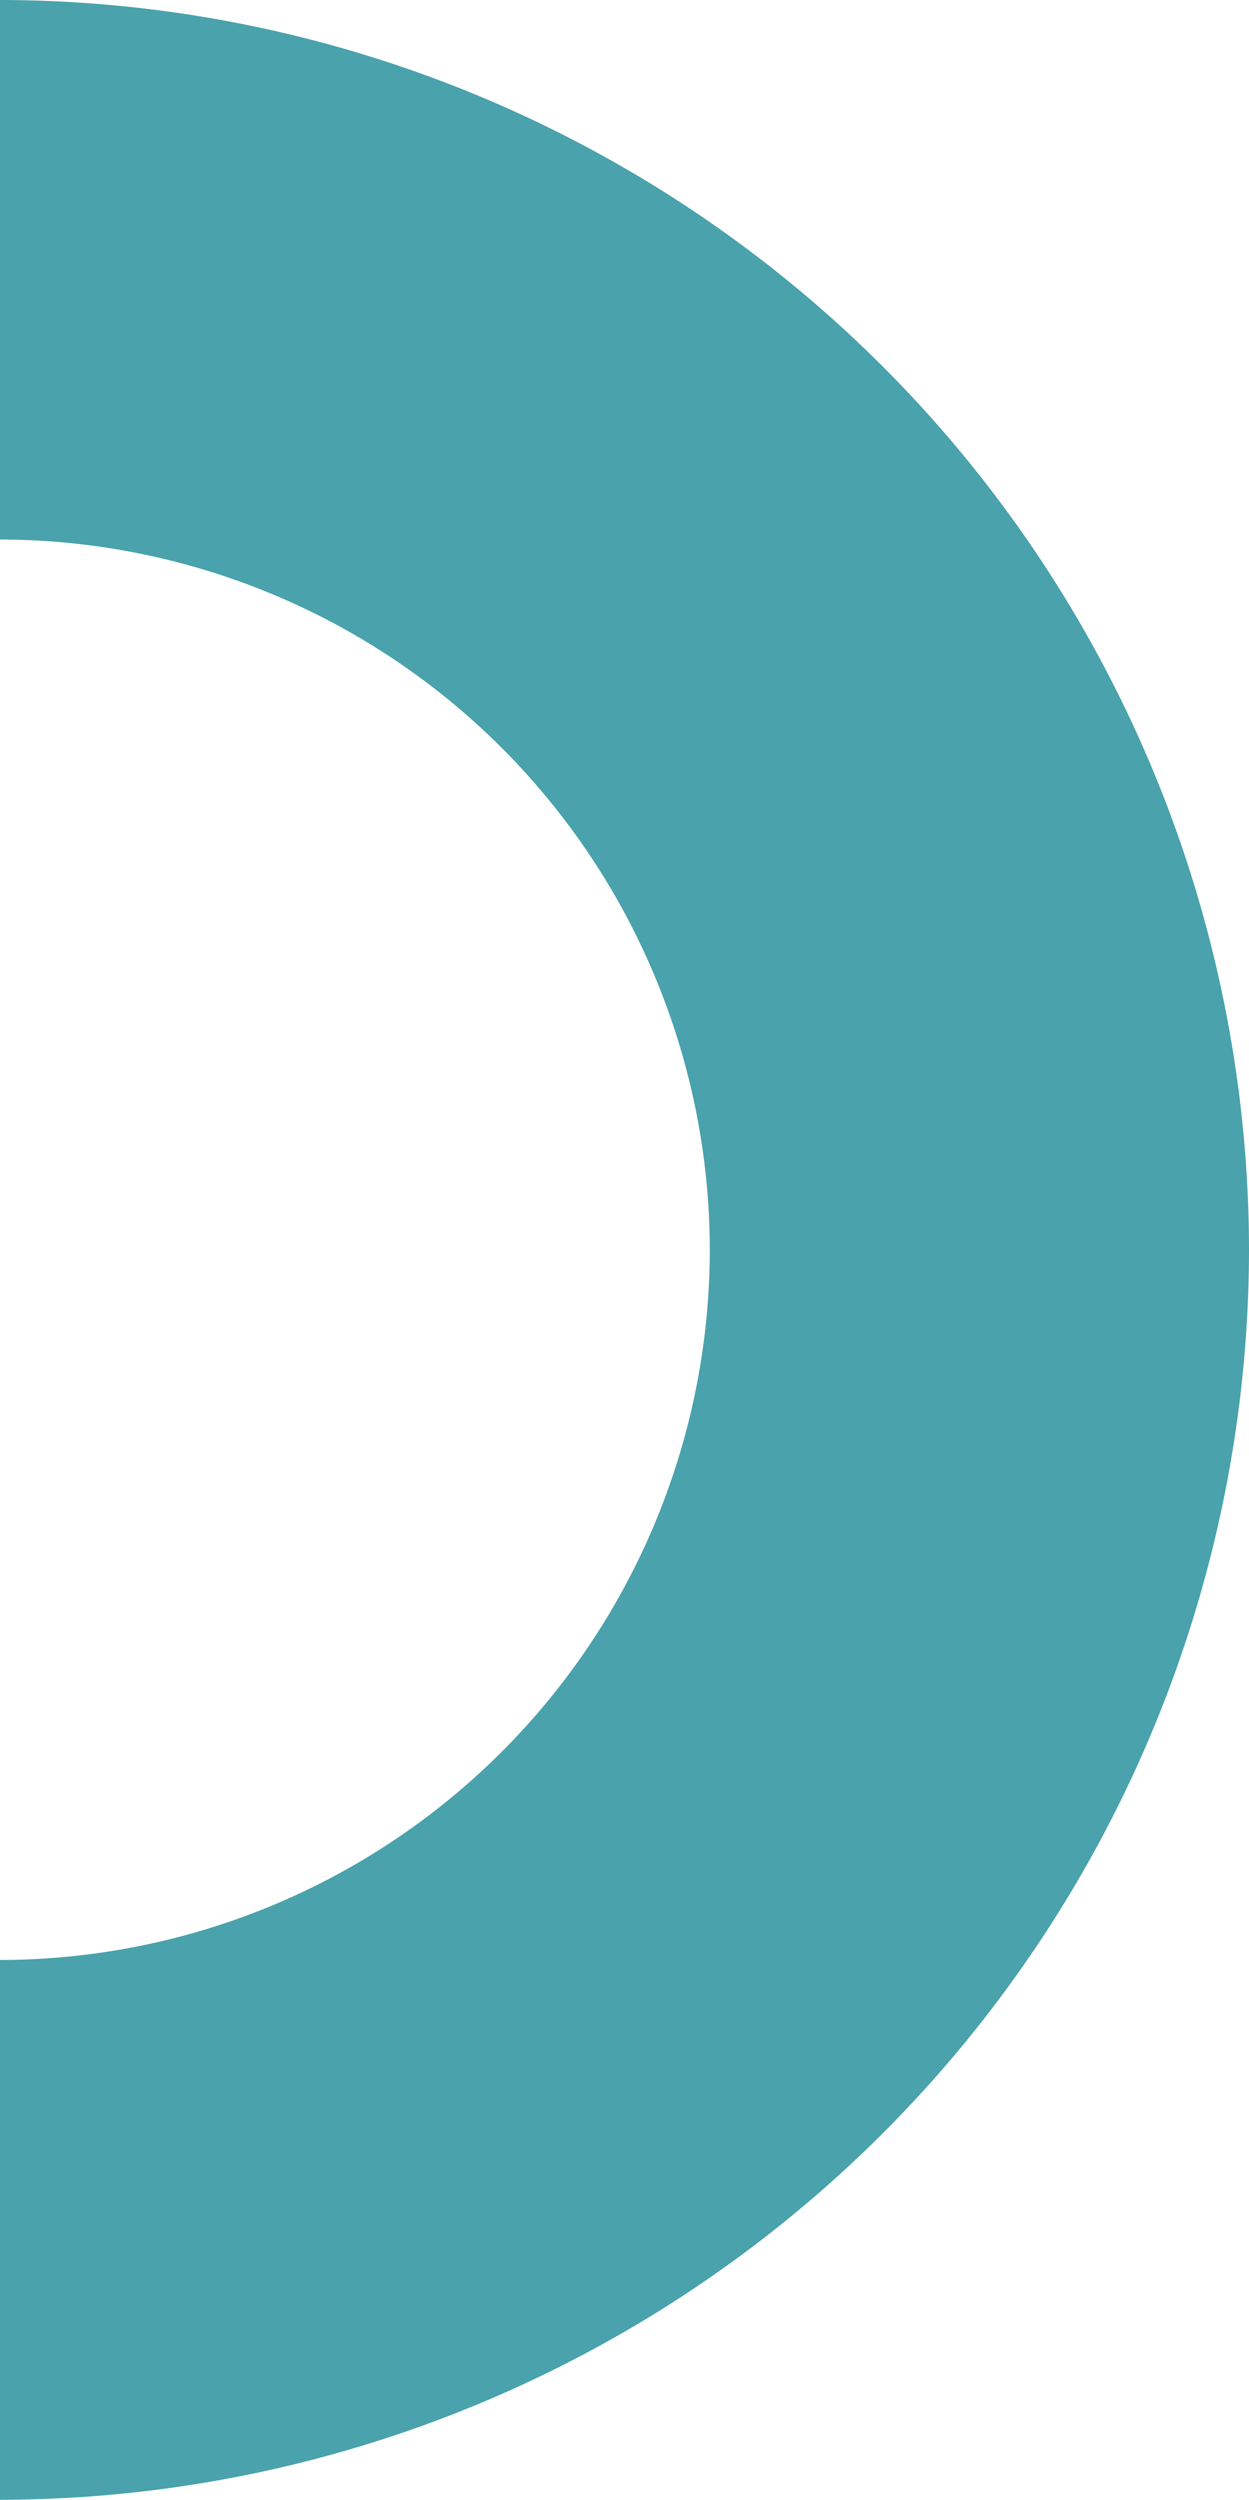
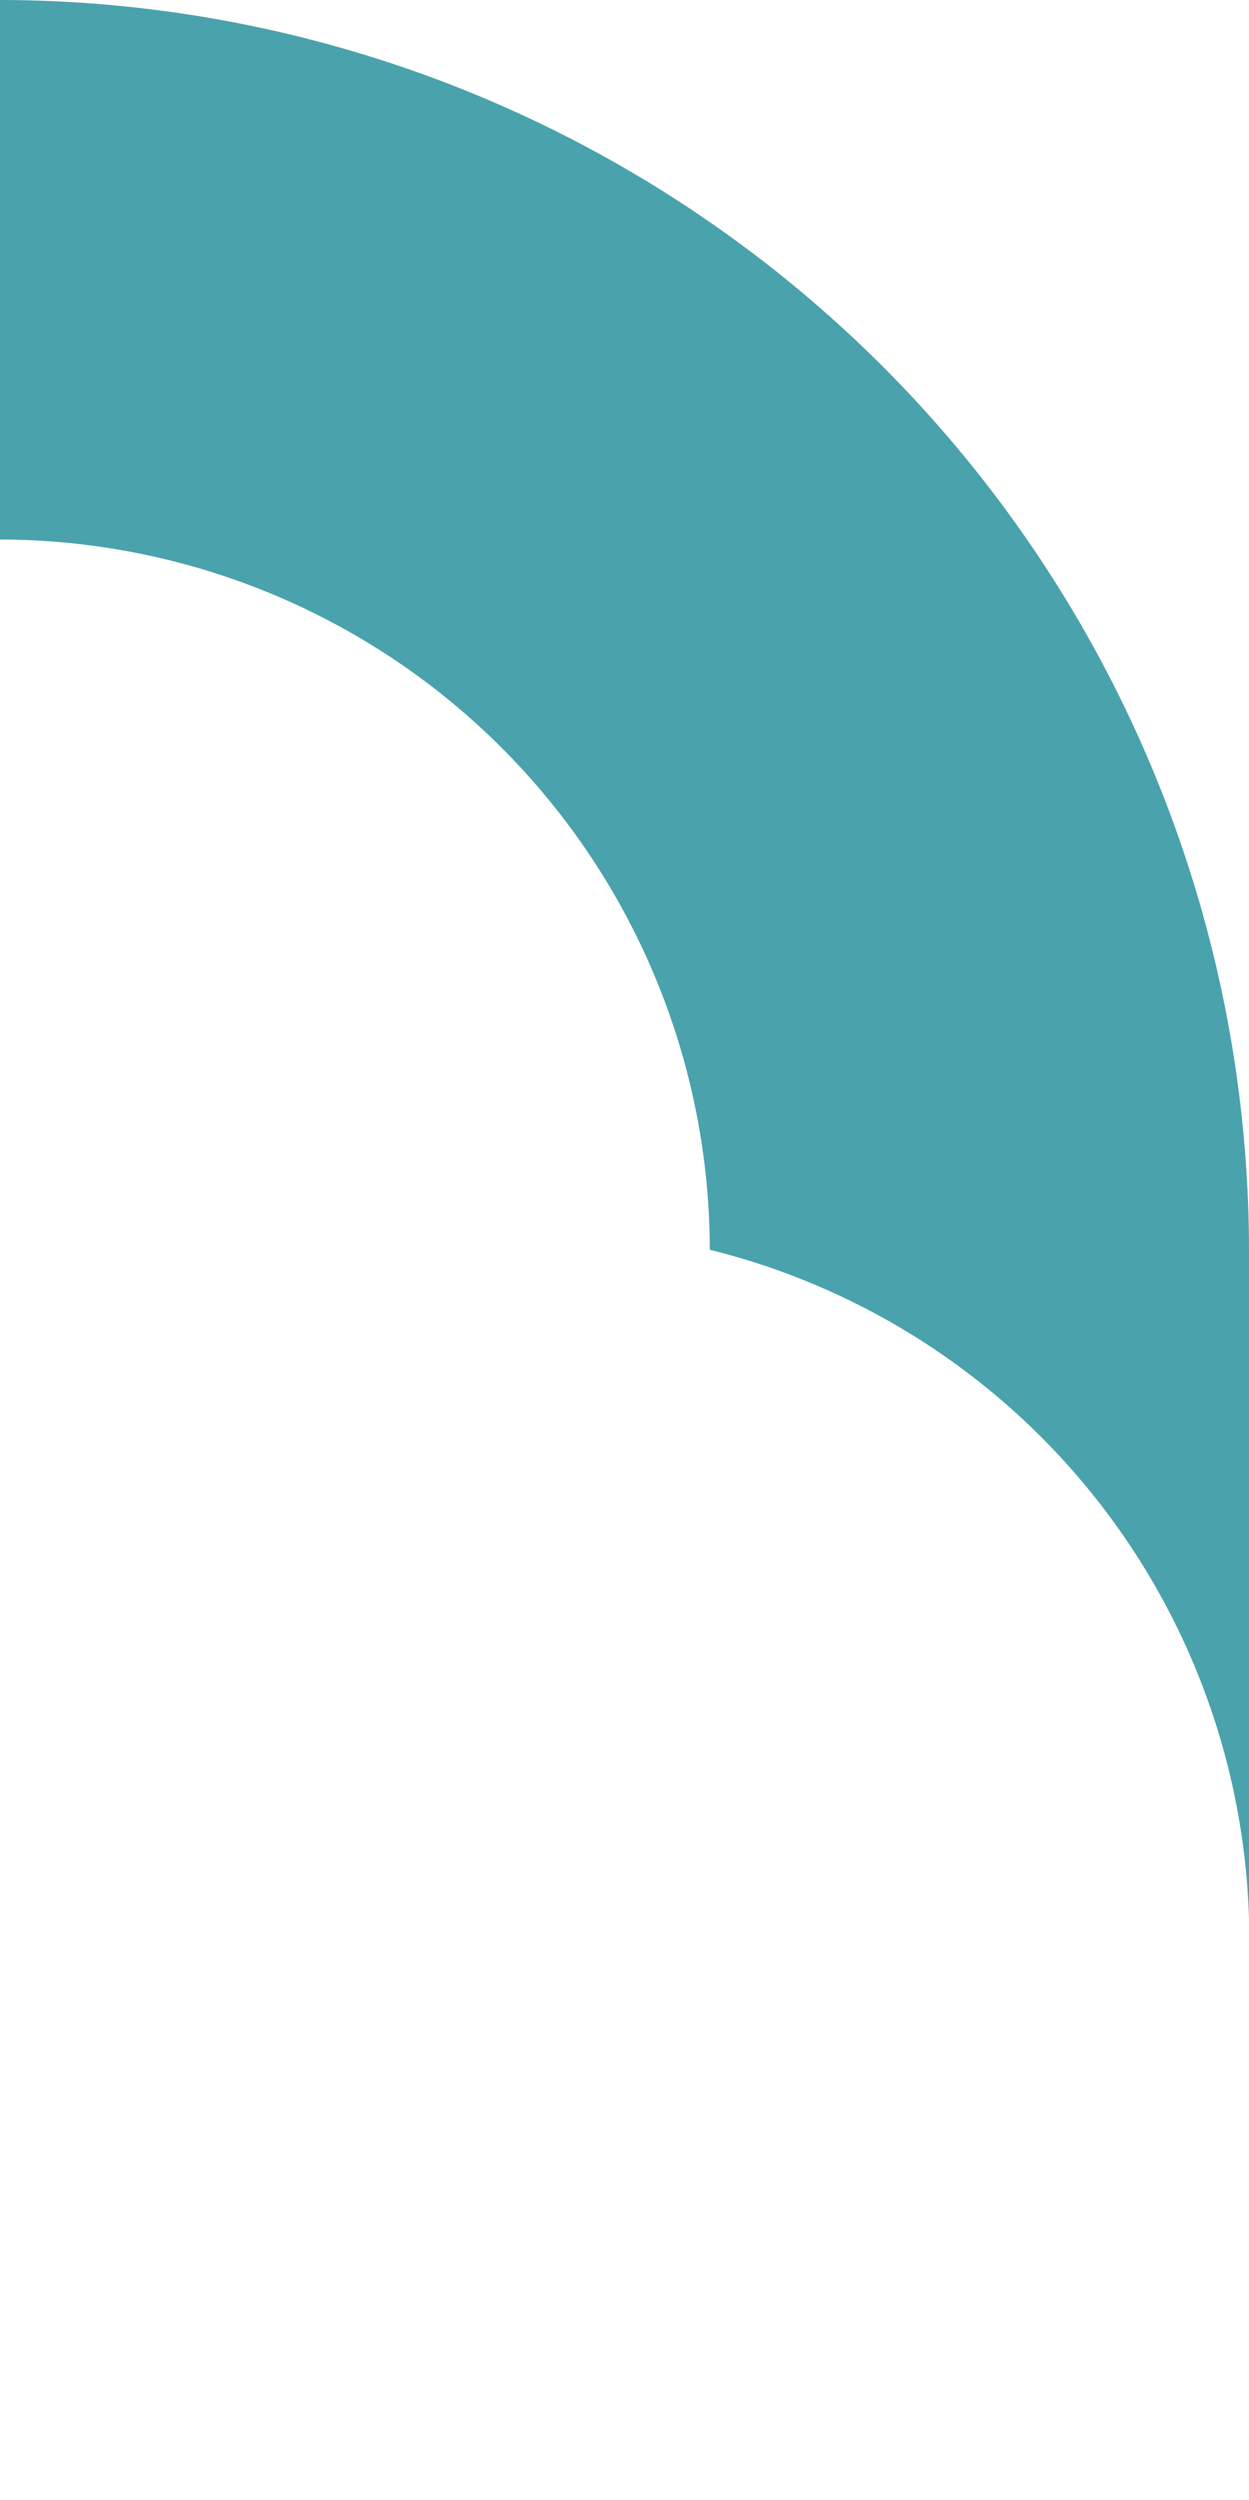
<svg xmlns="http://www.w3.org/2000/svg" viewBox="0 0 42.83 85.67">
  <defs>
    <style>.cls-1{fill:#49a2ac;}</style>
  </defs>
  <title>Asset 5</title>
  <g id="Layer_2" data-name="Layer 2">
    <g id="Layer_1-2" data-name="Layer 1">
-       <path class="cls-1" d="M42.83,42.83A42.88,42.88,0,0,1,0,85.67V67.17A24.36,24.36,0,0,0,24.34,42.83,24.37,24.37,0,0,0,0,18.49V0A42.88,42.88,0,0,1,42.83,42.83Z" />
+       <path class="cls-1" d="M42.83,42.83V67.17A24.36,24.36,0,0,0,24.34,42.83,24.37,24.37,0,0,0,0,18.49V0A42.88,42.88,0,0,1,42.83,42.83Z" />
    </g>
  </g>
</svg>